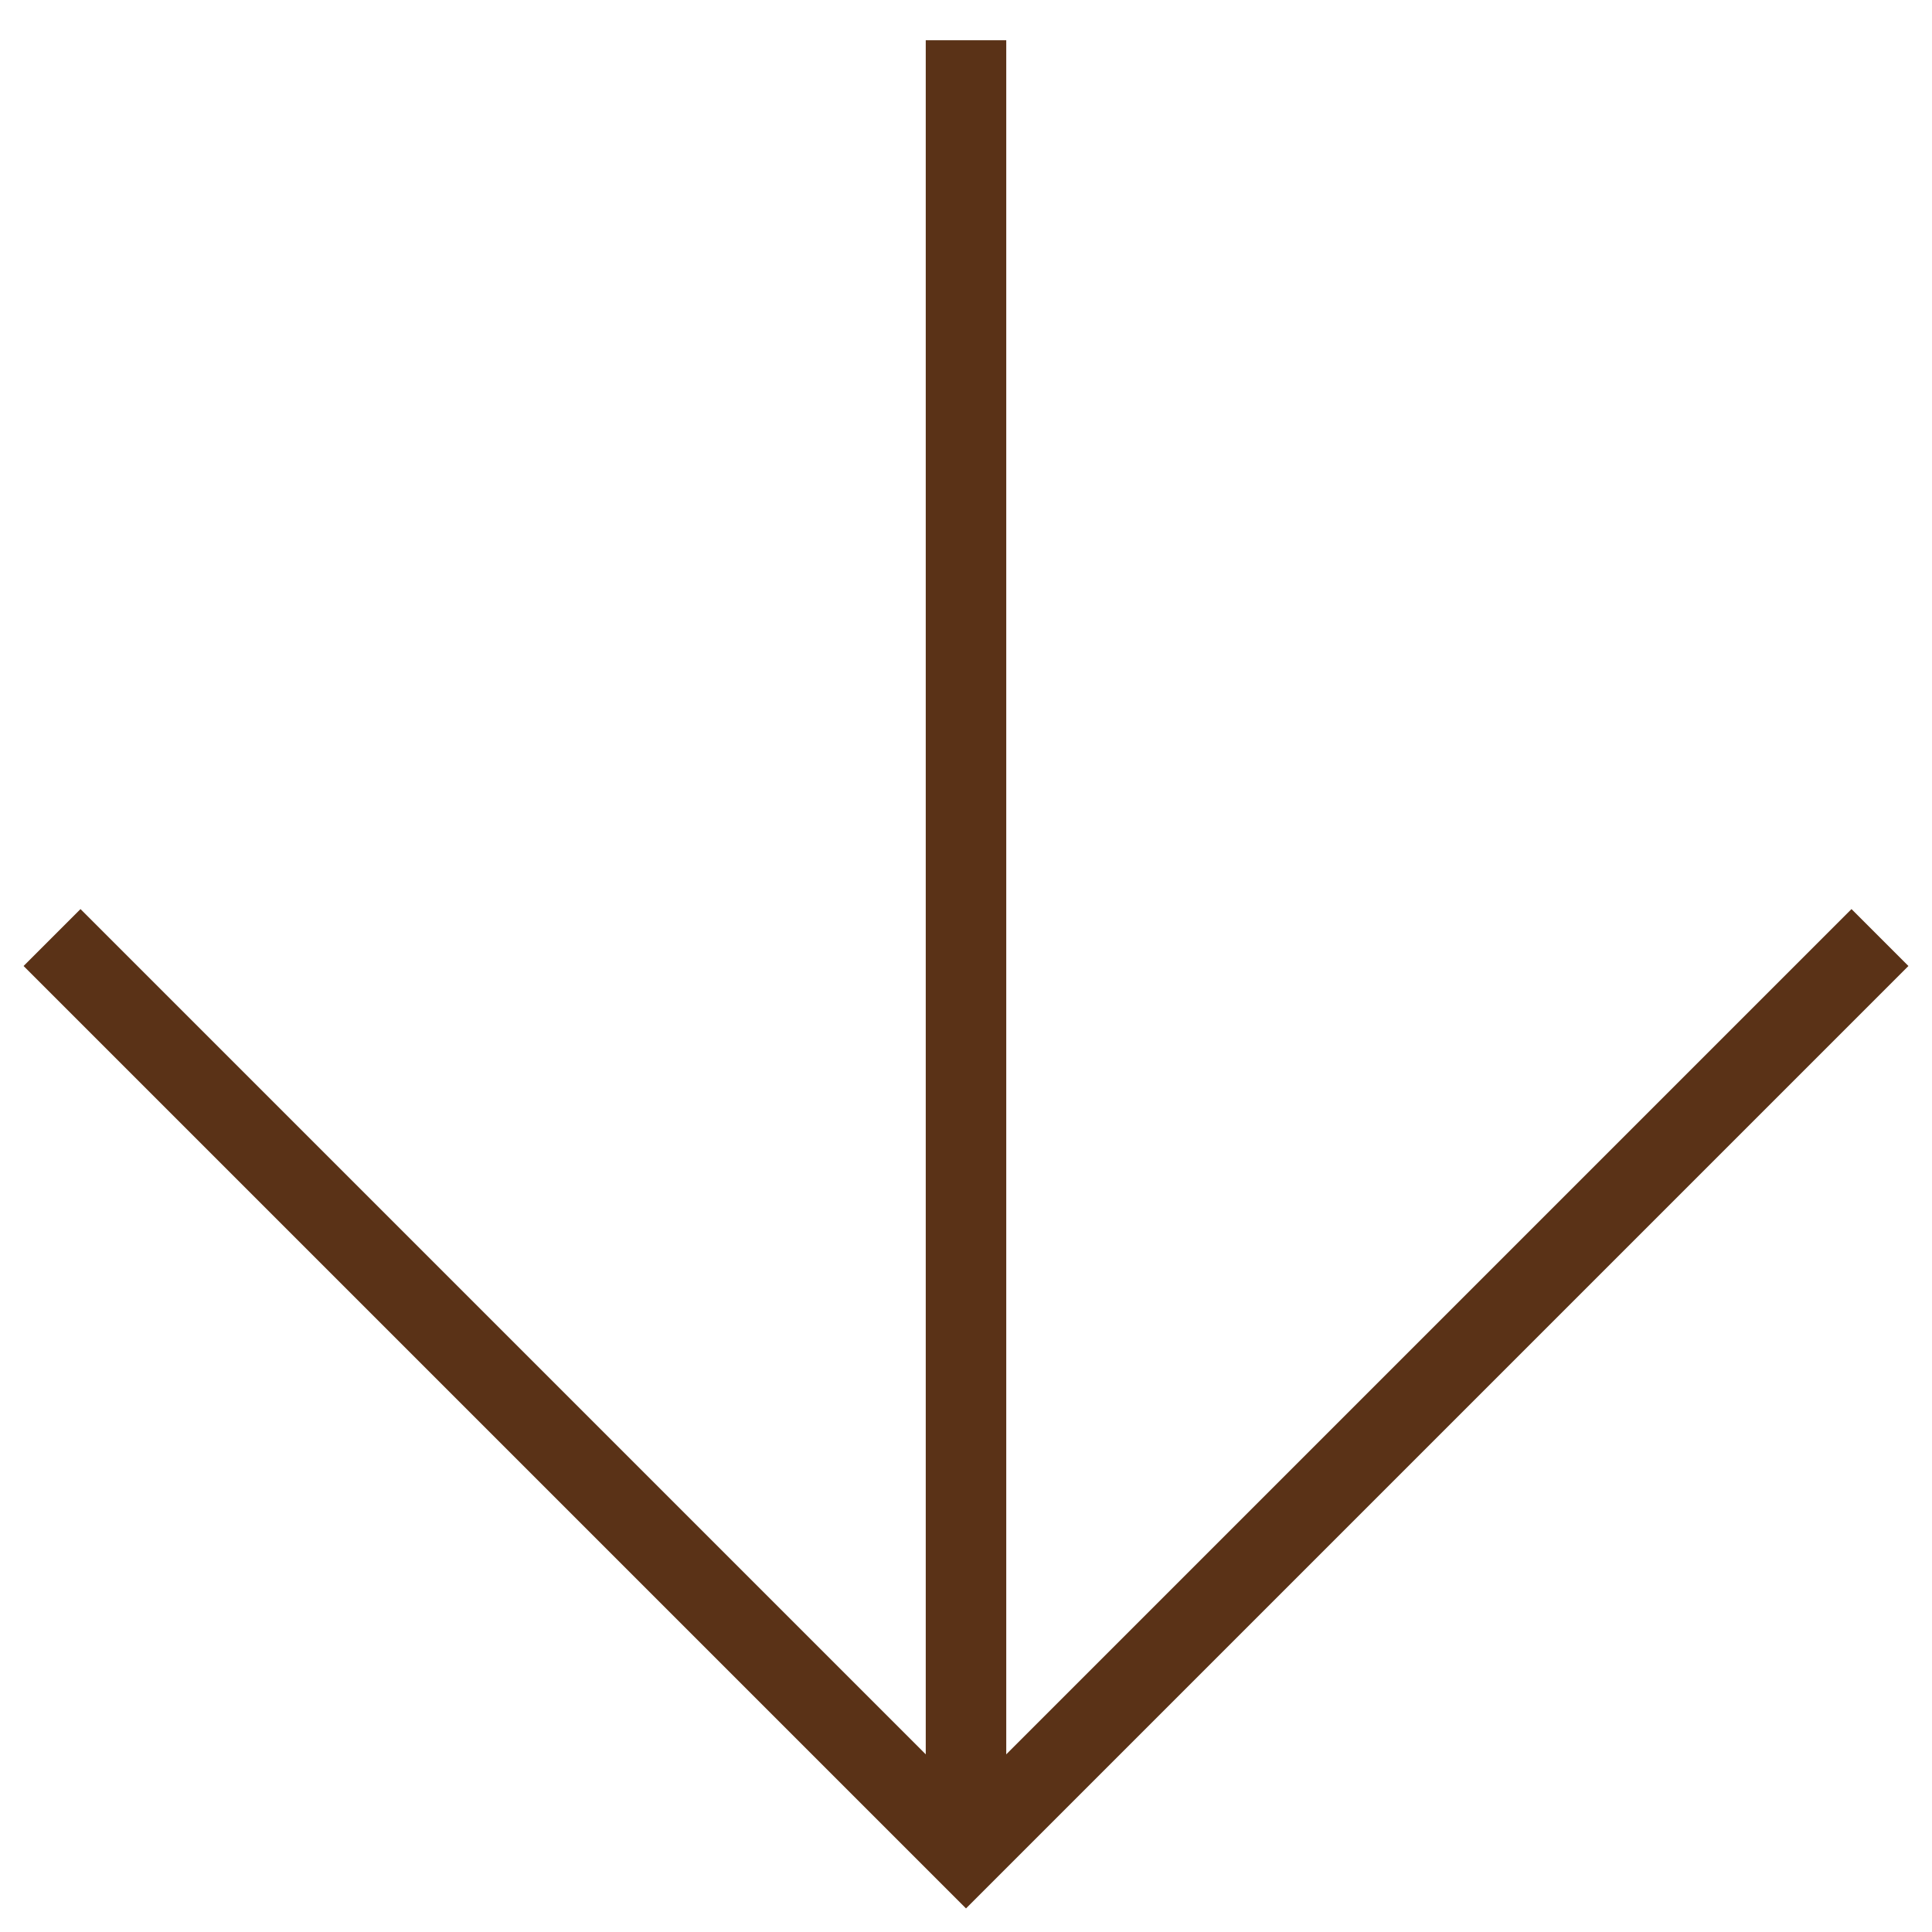
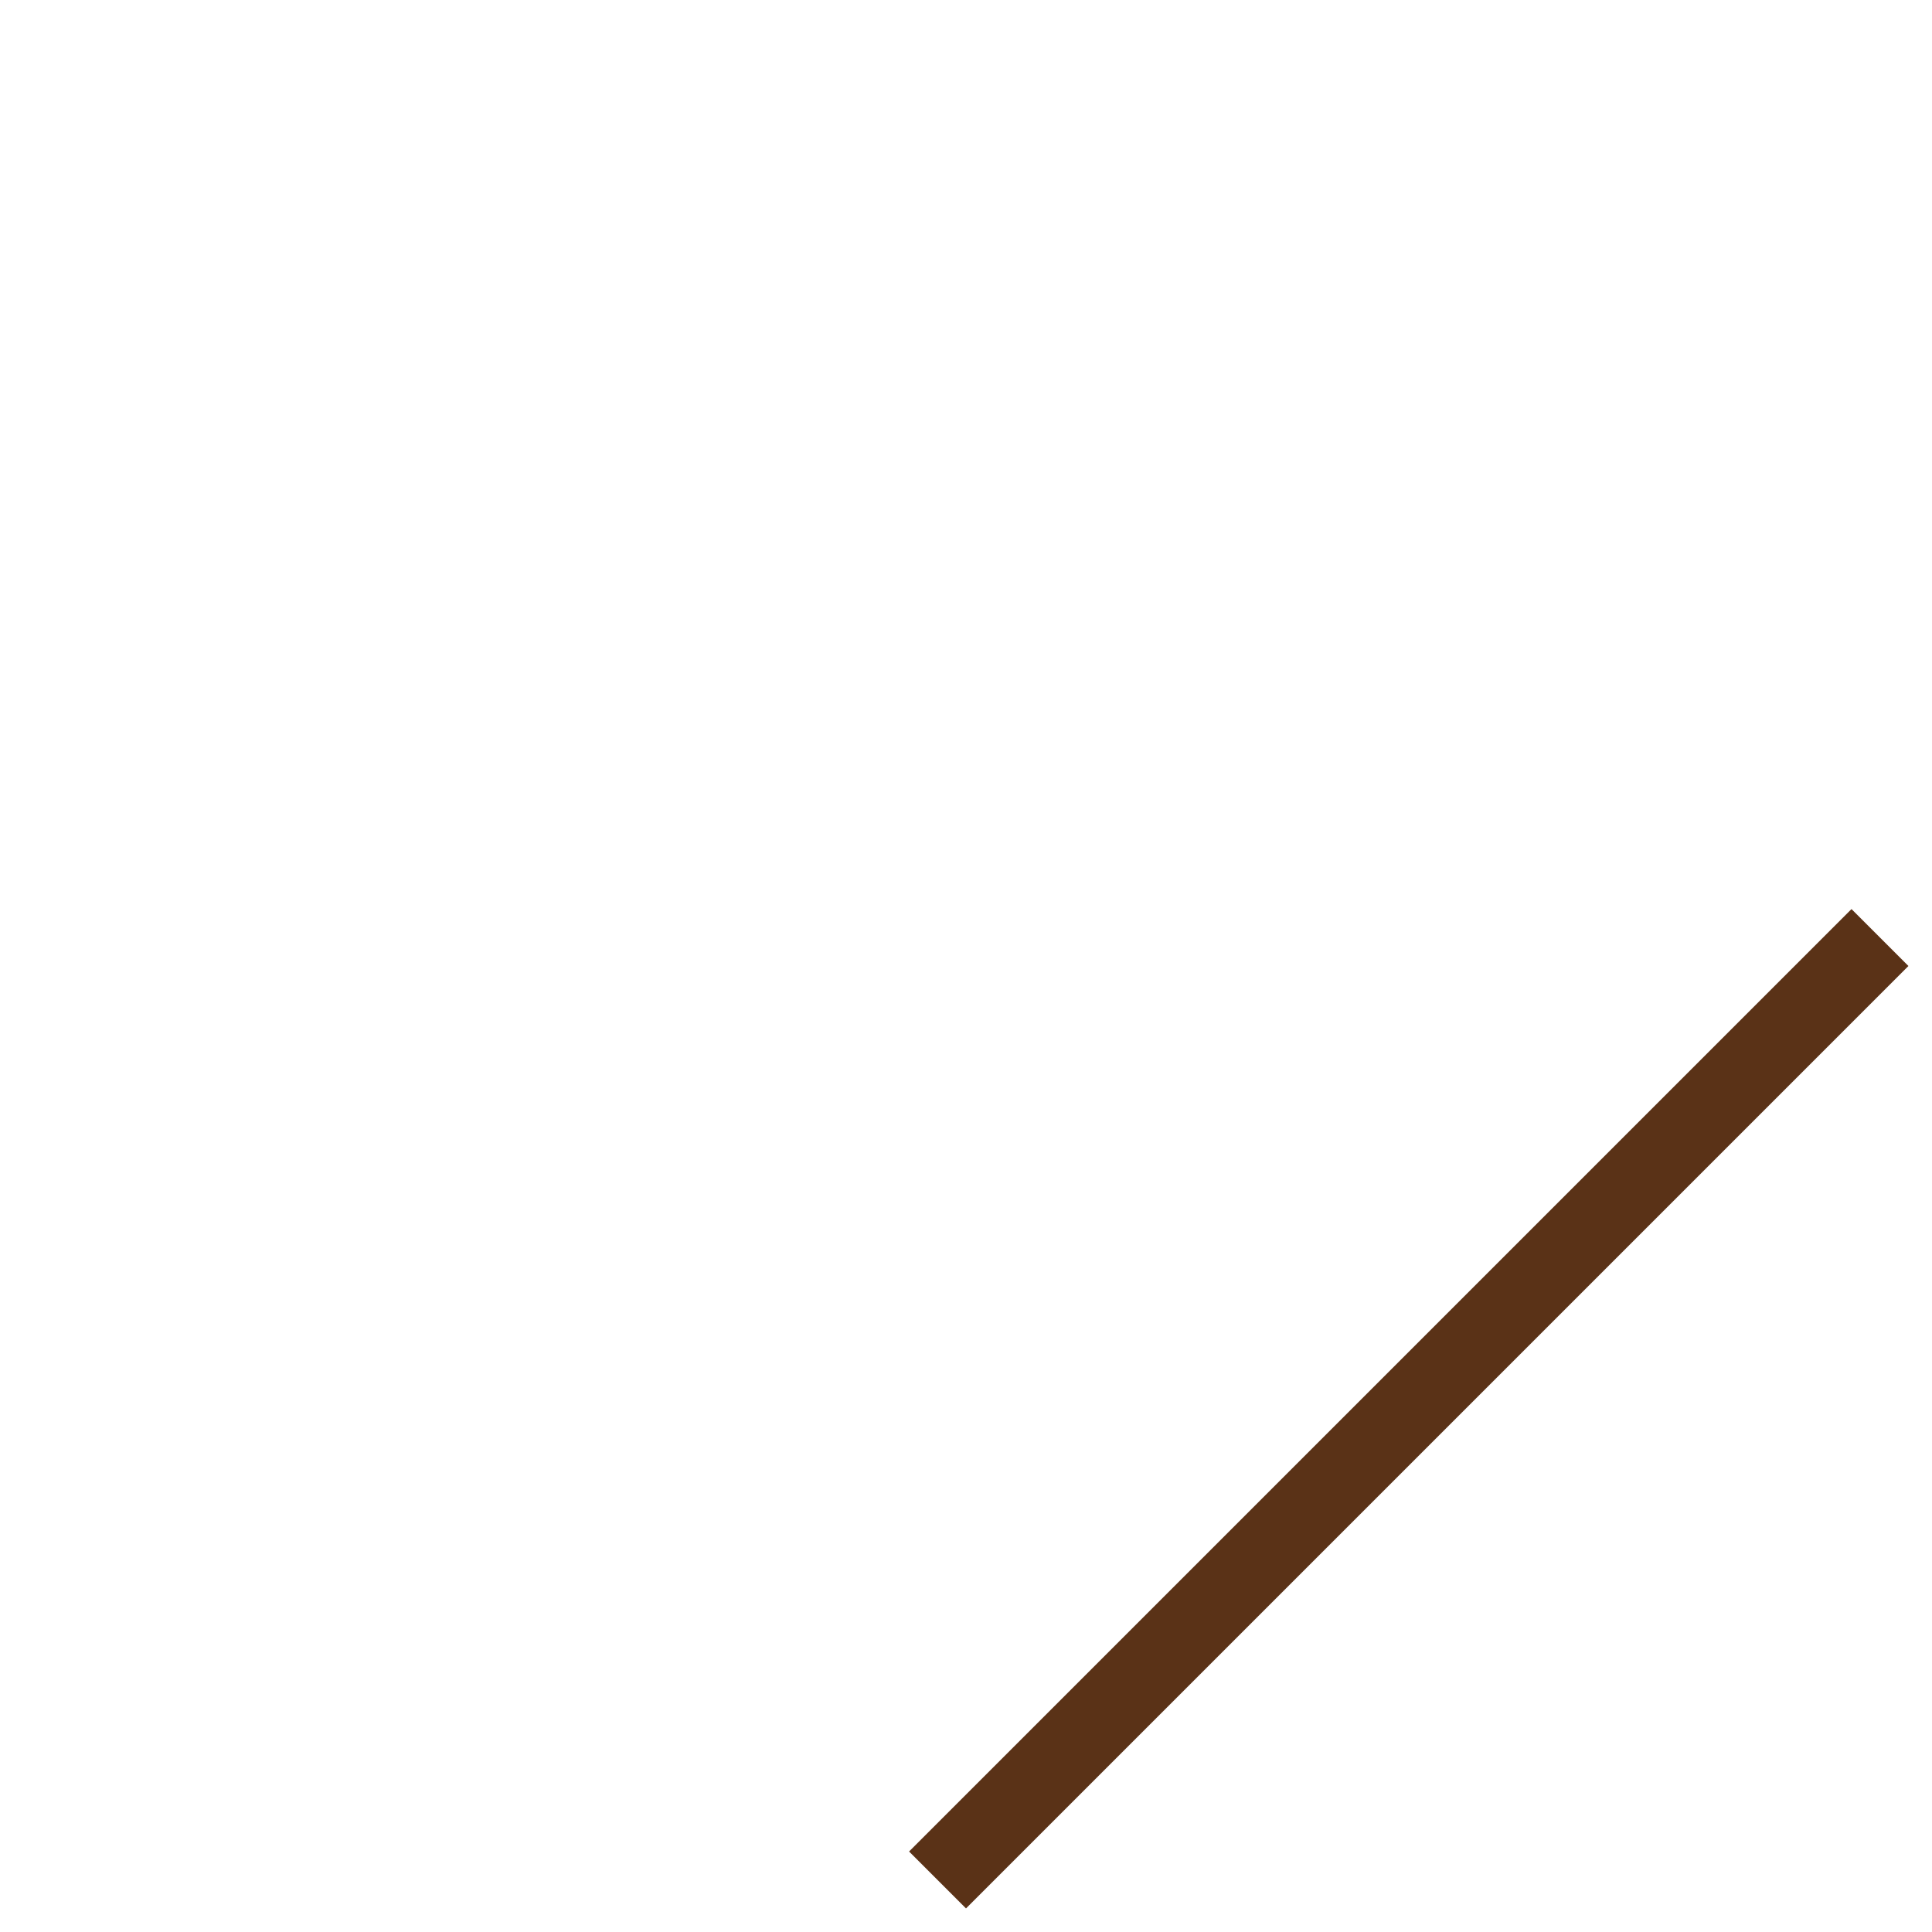
<svg xmlns="http://www.w3.org/2000/svg" width="24" height="24" viewBox="0 0 24 24" fill="none">
-   <path d="M12 1L12 22" stroke="#5A3217" stroke-linecap="square" />
-   <path d="M23 12L12 23L1 12" stroke="#5A3217" stroke-linecap="square" />
+   <path d="M23 12L12 23" stroke="#5A3217" stroke-linecap="square" />
</svg>